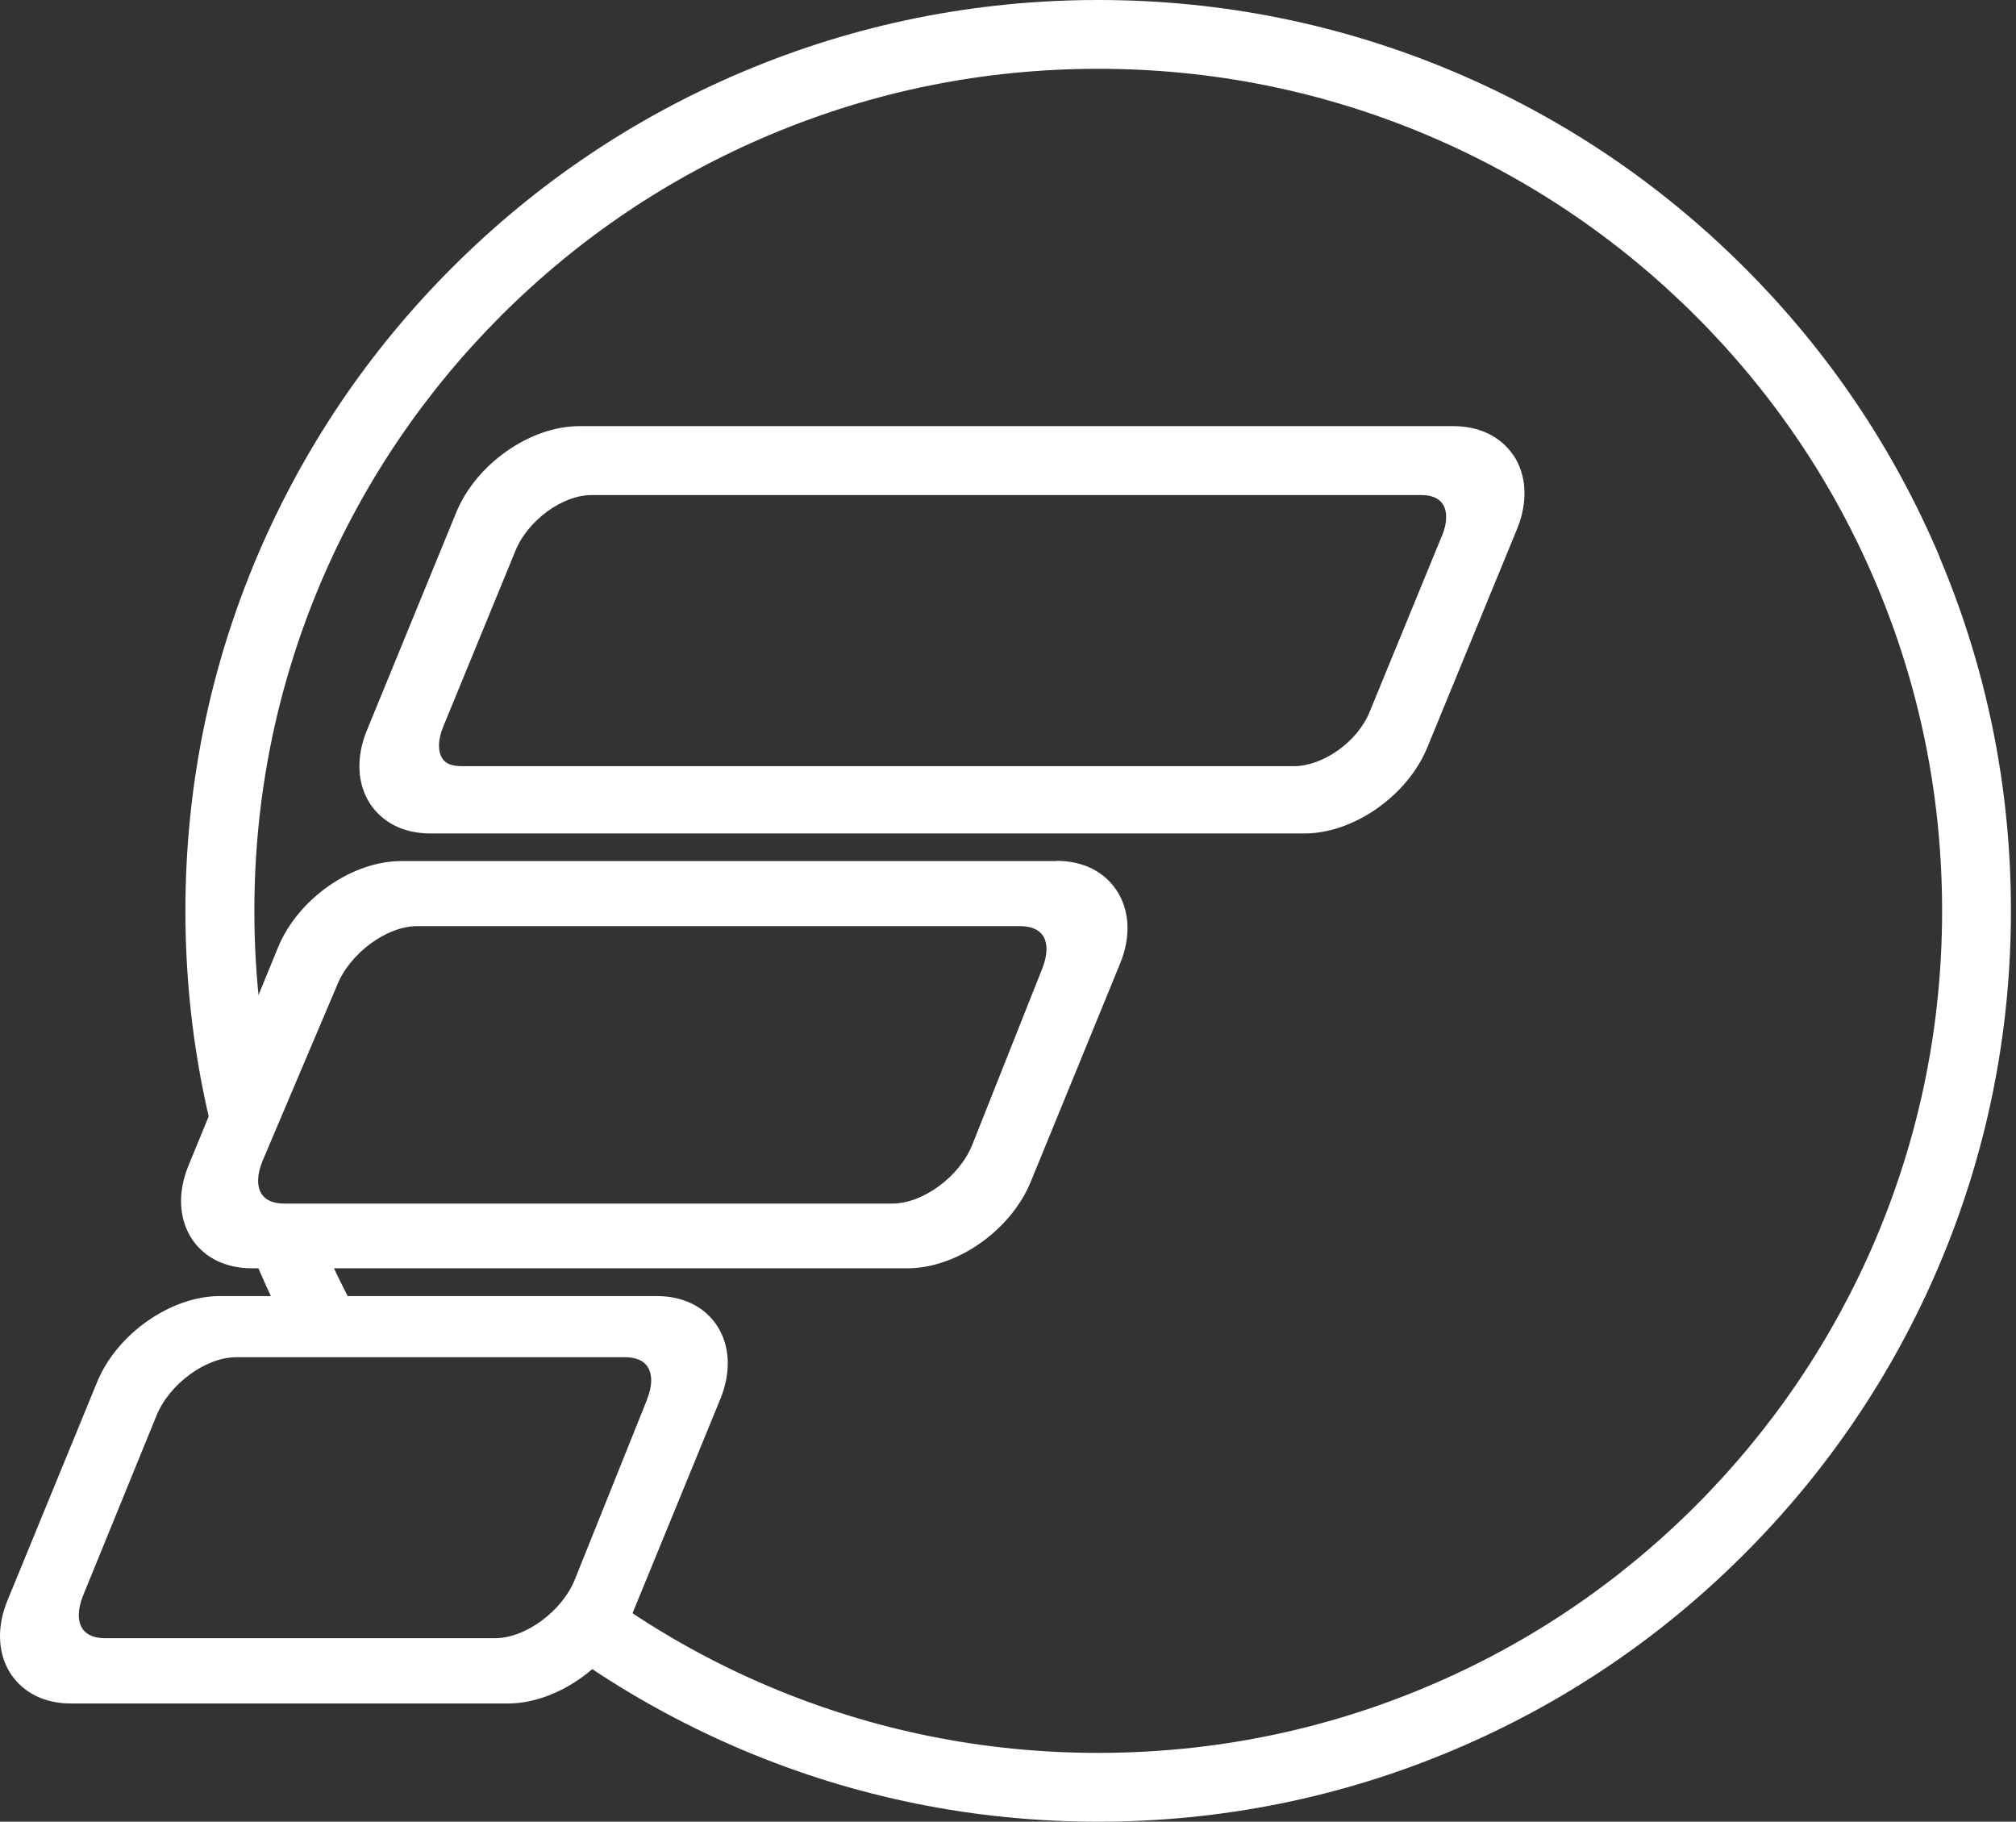
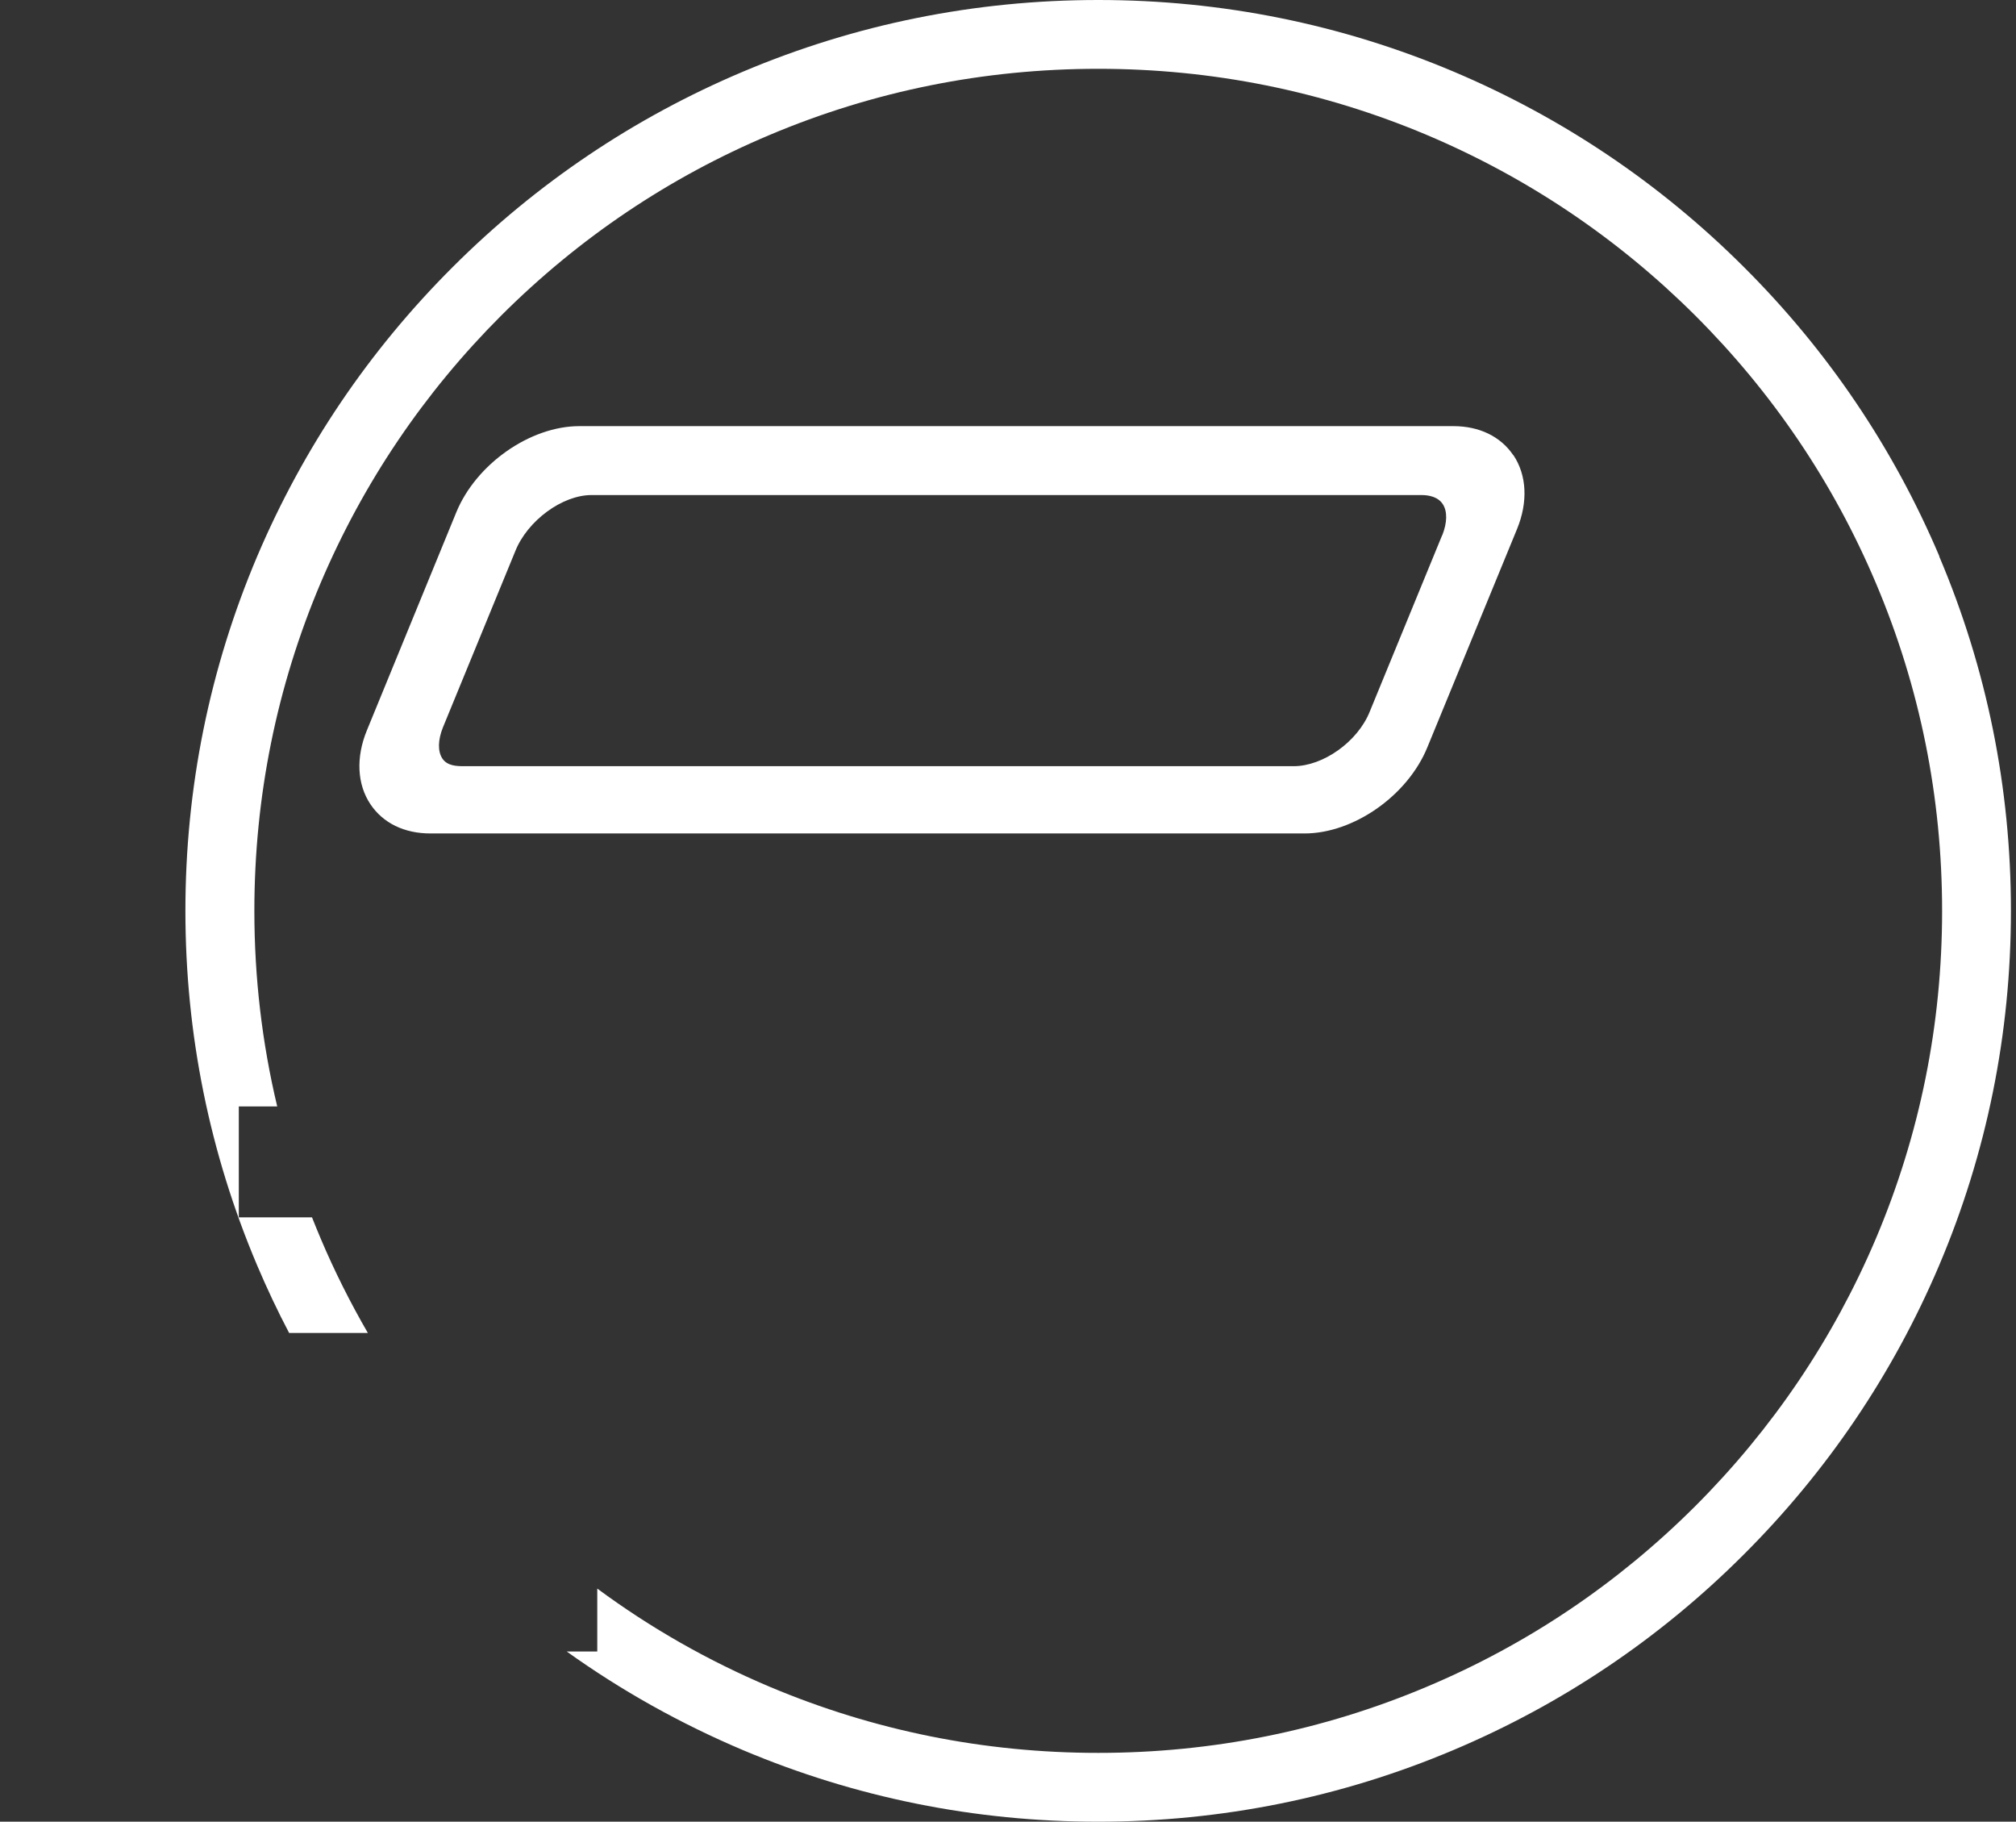
<svg xmlns="http://www.w3.org/2000/svg" width="145" height="131" viewBox="0 0 145 131" fill="none">
  <rect x="0" y="0" width="145" height="131" fill="#333333" stroke="none" />
  <path d="M139.49 40.007C136.183 32.209 131.453 25.205 125.416 19.192C119.388 13.178 112.368 8.458 104.551 5.151C96.455 1.734 87.858 0 78.998 0C70.139 0 61.533 1.734 53.445 5.151C45.628 8.45 38.608 13.169 32.572 19.192C26.544 25.205 21.813 32.209 18.498 40.007C15.073 48.085 13.335 56.661 13.335 65.5C13.335 74.339 15.073 82.924 18.498 91.001C19.202 92.659 19.965 94.275 20.796 95.856H26.459C25.196 93.674 24.06 91.416 23.068 89.073C22.856 88.565 22.644 88.058 22.441 87.542H17.176V79.566H19.939C18.846 74.99 18.295 70.287 18.295 65.5C18.295 57.321 19.897 49.396 23.059 41.927C26.12 34.721 30.495 28.242 36.065 22.676C41.644 17.111 48.129 12.746 55.361 9.702C62.839 6.547 70.791 4.948 78.99 4.948C87.188 4.948 95.132 6.547 102.618 9.702C109.842 12.755 116.336 17.119 121.915 22.676C127.493 28.242 131.868 34.712 134.92 41.927C138.083 49.387 139.685 57.321 139.685 65.5C139.685 73.679 138.083 81.604 134.92 89.073C131.86 96.279 127.485 102.758 121.915 108.324C116.336 113.889 109.85 118.254 102.618 121.298C95.141 124.453 87.188 126.052 78.99 126.052C70.791 126.052 62.847 124.453 55.361 121.298C50.936 119.429 46.79 117.069 42.958 114.236V118.761H40.762C44.696 121.578 48.935 123.946 53.428 125.849C61.525 129.266 70.122 131 78.981 131C87.841 131 96.446 129.266 104.535 125.849C112.351 122.55 119.371 117.831 125.399 111.808C131.427 105.795 136.158 98.791 139.473 90.993C142.898 82.915 144.636 74.339 144.636 65.492C144.636 56.644 142.898 48.068 139.473 39.999L139.49 40.007Z" fill="white" />
-   <path d="M74.97 69.636L69.934 82.315C69.019 84.607 66.382 86.552 64.178 86.552H20.447C19.913 86.552 19.201 86.434 18.82 85.867C18.463 85.326 18.48 84.472 18.87 83.516L24.246 70.846C25.17 68.545 27.806 66.6 30.002 66.6H73.385C73.919 66.6 74.623 66.718 75.013 67.285C75.369 67.826 75.352 68.68 74.97 69.636ZM75.988 61.922H28.841C25.314 61.922 21.422 64.646 19.998 68.13L13.563 83.803C12.758 85.74 12.859 87.686 13.817 89.115C14.725 90.469 16.259 91.204 18.124 91.204H65.271C68.815 91.204 72.698 88.481 74.131 84.996L80.549 69.323C81.363 67.369 81.261 65.441 80.295 64.003C79.388 62.65 77.861 61.905 75.988 61.905" fill="white" />
  <path d="M103.728 38.485L98.523 51.163C97.649 53.354 95.148 55.097 93.054 55.097H33.368C32.851 55.097 32.173 55.08 31.817 54.547C31.477 54.031 31.494 53.21 31.859 52.305L37.065 39.627C37.938 37.444 40.439 35.6 42.541 35.6H102.236C102.736 35.6 103.415 35.711 103.771 36.252C104.11 36.768 104.093 37.58 103.737 38.485M108.841 32.733C107.933 31.388 106.399 30.644 104.534 30.644H41.668C38.133 30.644 34.241 33.368 32.817 36.844L26.39 52.517C25.585 54.471 25.687 56.408 26.645 57.837C27.552 59.19 29.078 59.935 30.96 59.935H93.826C97.361 59.935 101.253 57.211 102.668 53.726L109.112 38.045C109.909 36.1 109.816 34.171 108.849 32.725" fill="white" />
-   <path d="M46.543 100.635L41.355 113.559C40.439 115.86 37.802 117.805 35.606 117.805H7.552C7.018 117.805 6.298 117.687 5.924 117.112C5.568 116.571 5.585 115.716 5.967 114.761L11.24 101.836C12.156 99.536 14.793 97.599 16.988 97.599H44.949C45.484 97.599 46.204 97.717 46.577 98.284C46.933 98.834 46.925 99.68 46.535 100.635M47.255 93.201H15.819C12.283 93.201 8.392 95.924 6.976 99.409L0.541 115.082C-0.265 117.036 -0.163 118.964 0.795 120.402C1.702 121.747 3.228 122.5 5.102 122.5H36.531C40.058 122.5 43.941 119.768 45.382 116.283L51.808 100.61C52.605 98.665 52.512 96.728 51.545 95.29C50.638 93.945 49.104 93.201 47.239 93.201" fill="white" />
</svg>